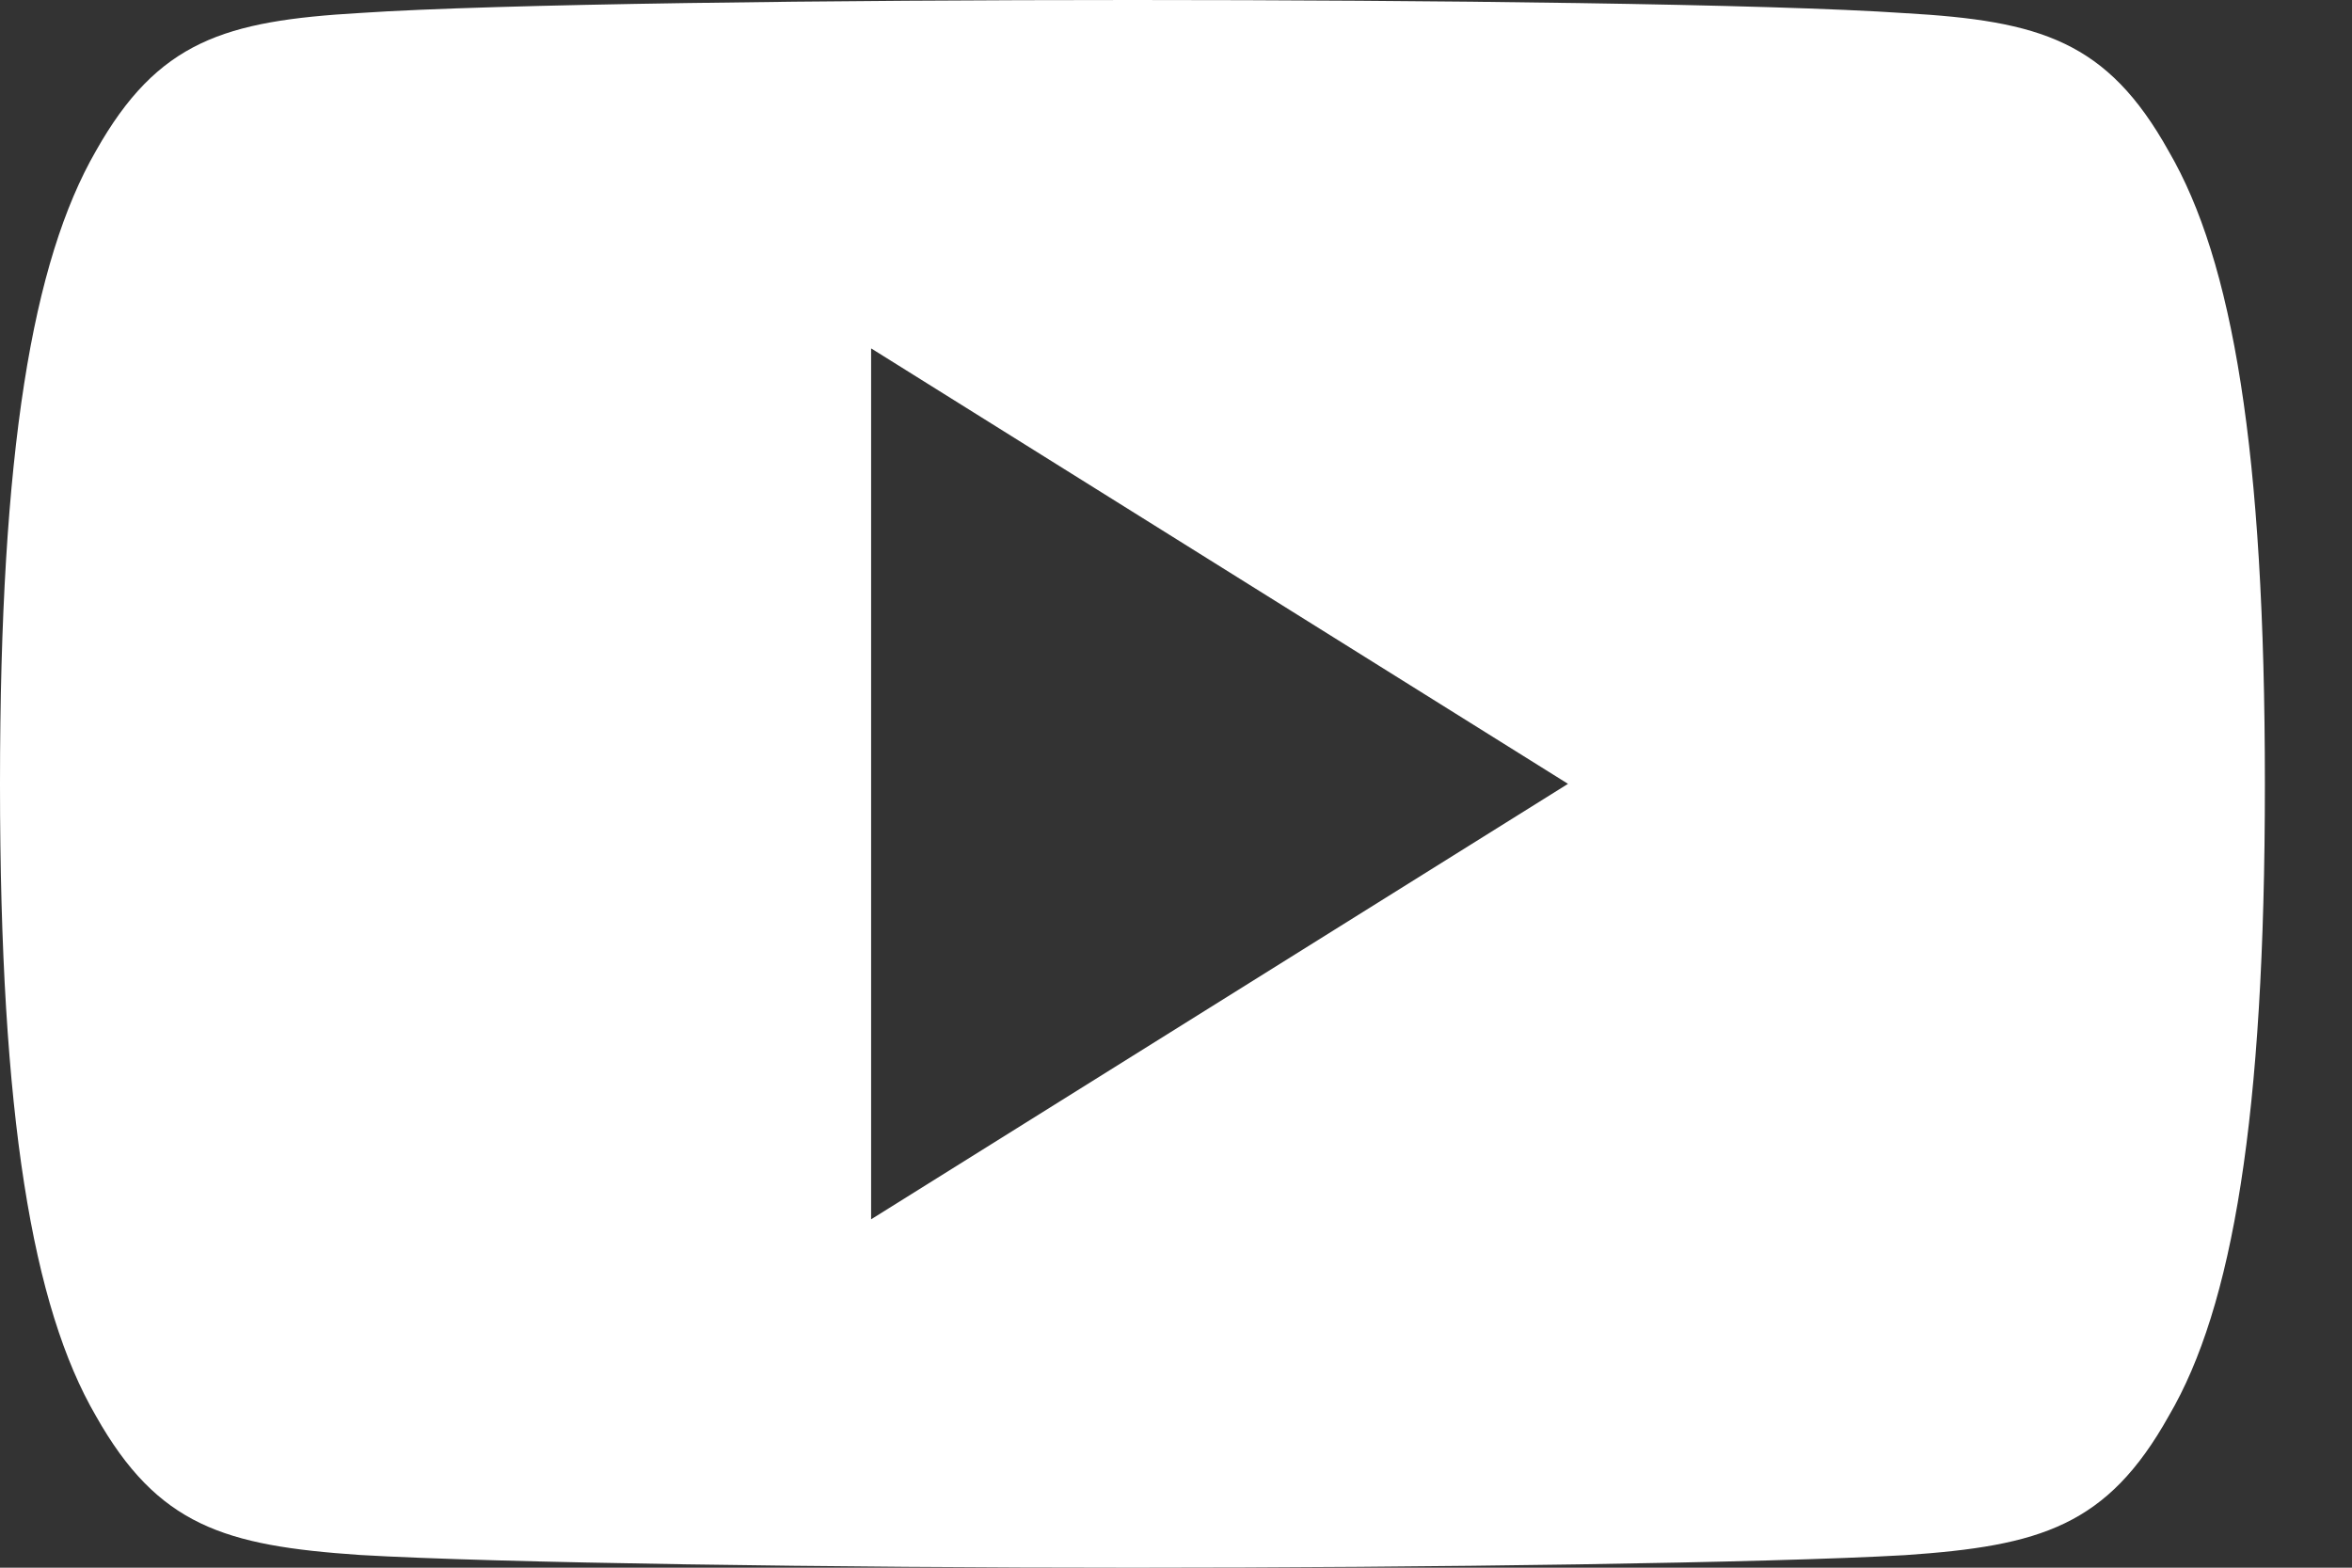
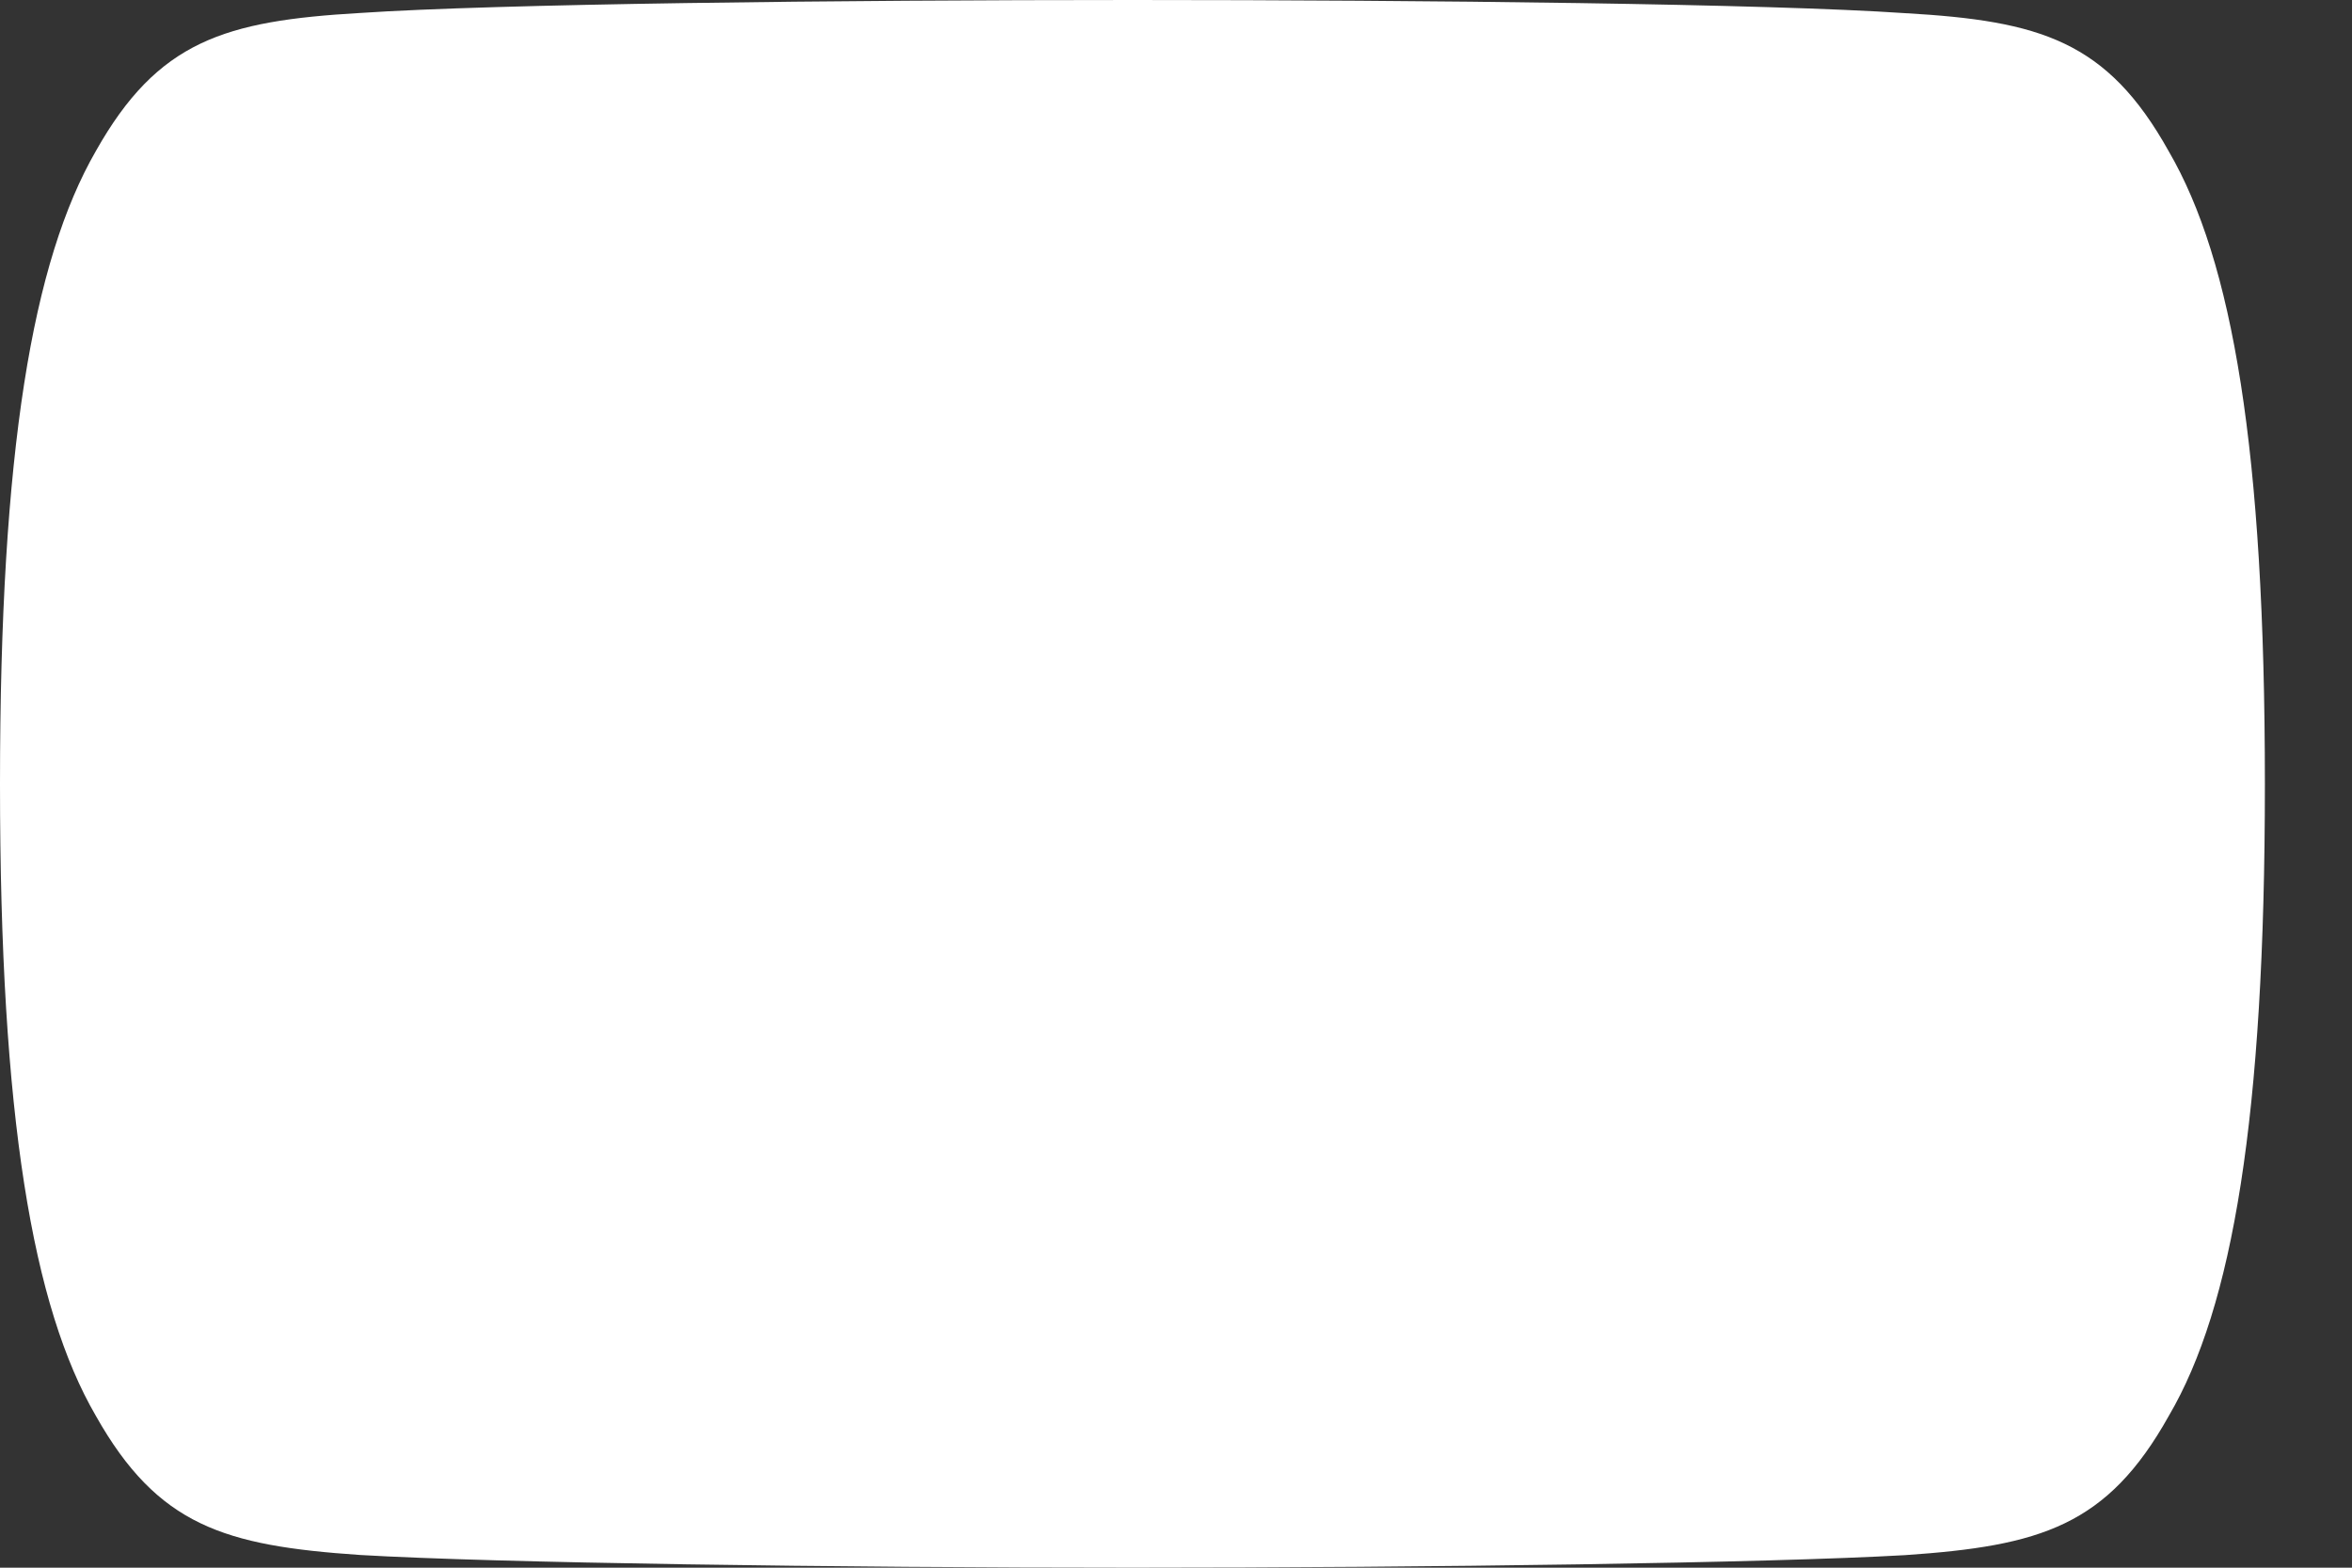
<svg xmlns="http://www.w3.org/2000/svg" width="27px" height="18px" viewBox="0 0 27 18" version="1.1">
  <rect x="0" y="0" width="27" height="18" fill="#333333" stroke="none" />
  <g id="youtube-(3)">
-     <path d="M24.895 1.735C24.19 0.471 23.424 0.239 21.866 0.151C20.309 0.044 16.395 0 13.003 0C9.605 0 5.689 0.044 4.134 0.149C2.579 0.239 1.812 0.47 1.1 1.735C0.374 2.996 0 5.169 0 8.995C0 8.998 0 9 0 9C0 9.003 0 9.005 0 9.005L0 9.008C0 12.818 0.374 15.007 1.1 16.256C1.812 17.519 2.577 17.748 4.132 17.854C5.689 17.946 9.605 18 13.003 18C16.395 18 20.309 17.946 21.868 17.856C23.426 17.75 24.191 17.52 24.897 16.257C25.63 15.009 26 12.819 26 9.01C26 9.01 26 9.005 26 9.002C26 9.002 26 8.998 26 8.997C26 5.169 25.63 2.996 24.895 1.735ZM10 14L10 4L18 9L10 14Z" id="Shape" fill="#FFFFFF" stroke="none" />
+     <path d="M24.895 1.735C24.19 0.471 23.424 0.239 21.866 0.151C20.309 0.044 16.395 0 13.003 0C9.605 0 5.689 0.044 4.134 0.149C2.579 0.239 1.812 0.47 1.1 1.735C0.374 2.996 0 5.169 0 8.995C0 8.998 0 9 0 9C0 9.003 0 9.005 0 9.005L0 9.008C0 12.818 0.374 15.007 1.1 16.256C1.812 17.519 2.577 17.748 4.132 17.854C5.689 17.946 9.605 18 13.003 18C16.395 18 20.309 17.946 21.868 17.856C23.426 17.75 24.191 17.52 24.897 16.257C25.63 15.009 26 12.819 26 9.01C26 9.01 26 9.005 26 9.002C26 9.002 26 8.998 26 8.997C26 5.169 25.63 2.996 24.895 1.735ZM10 14L10 4L10 14Z" id="Shape" fill="#FFFFFF" stroke="none" />
  </g>
</svg>